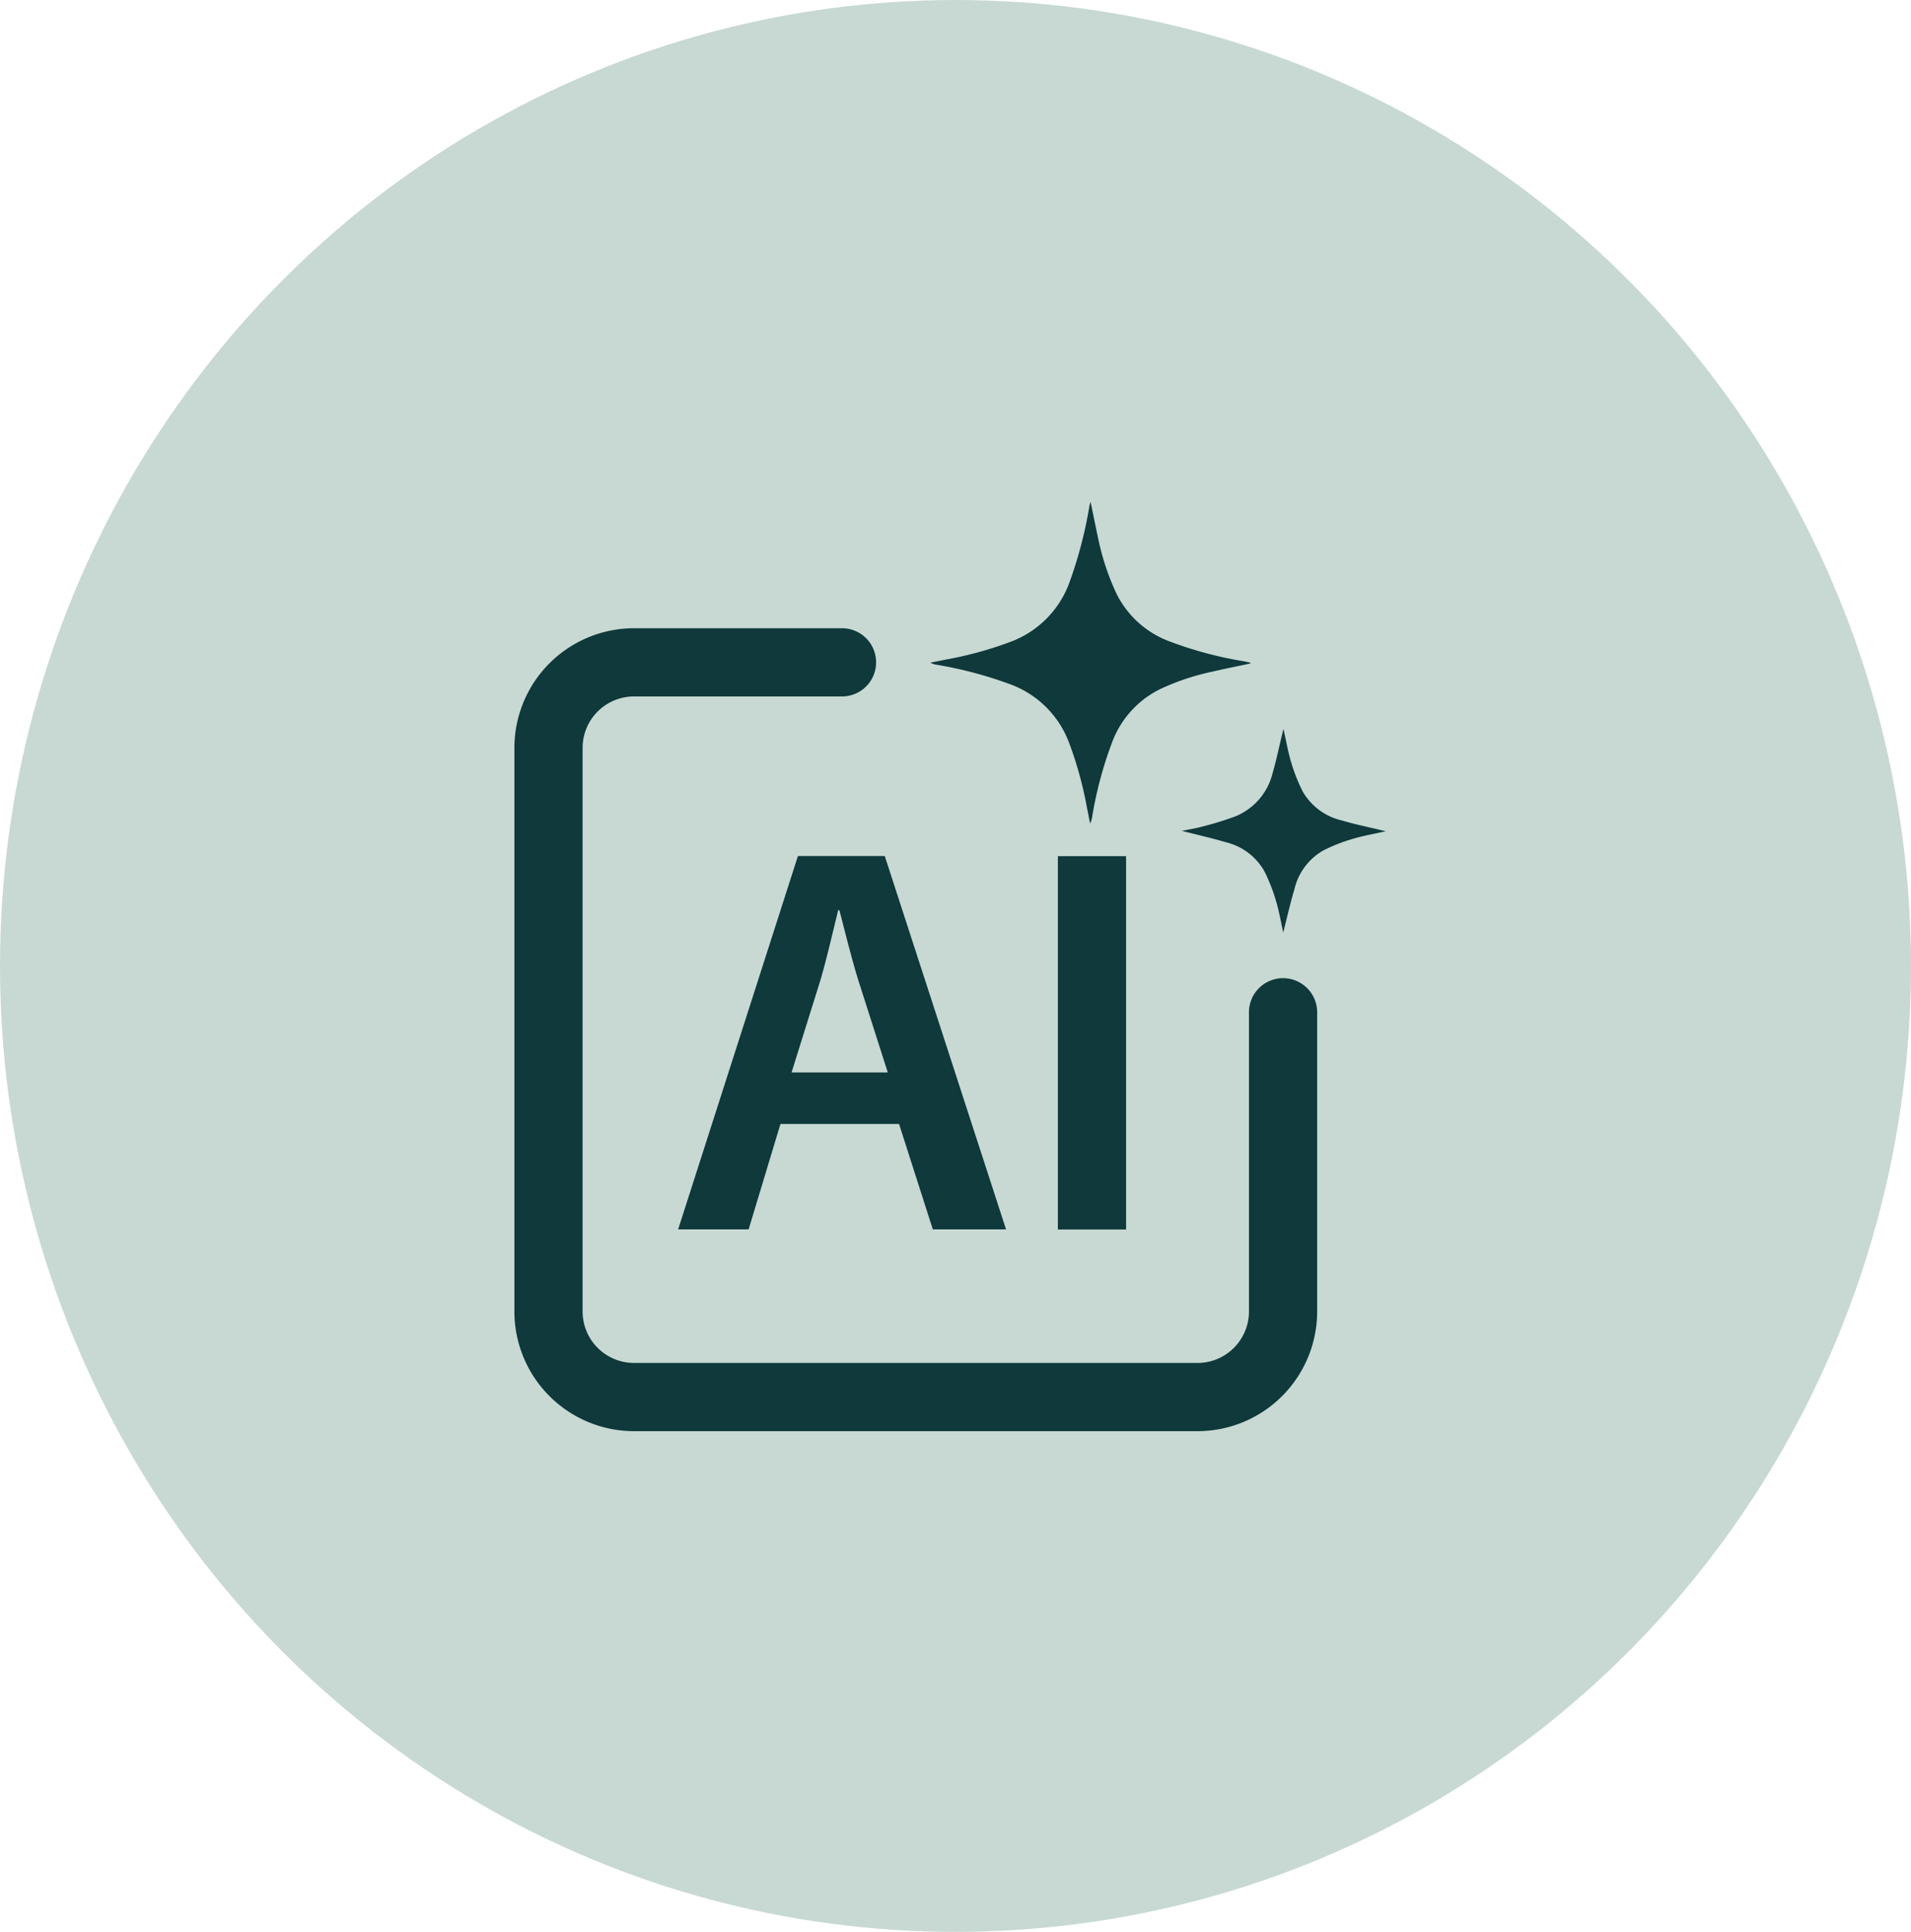
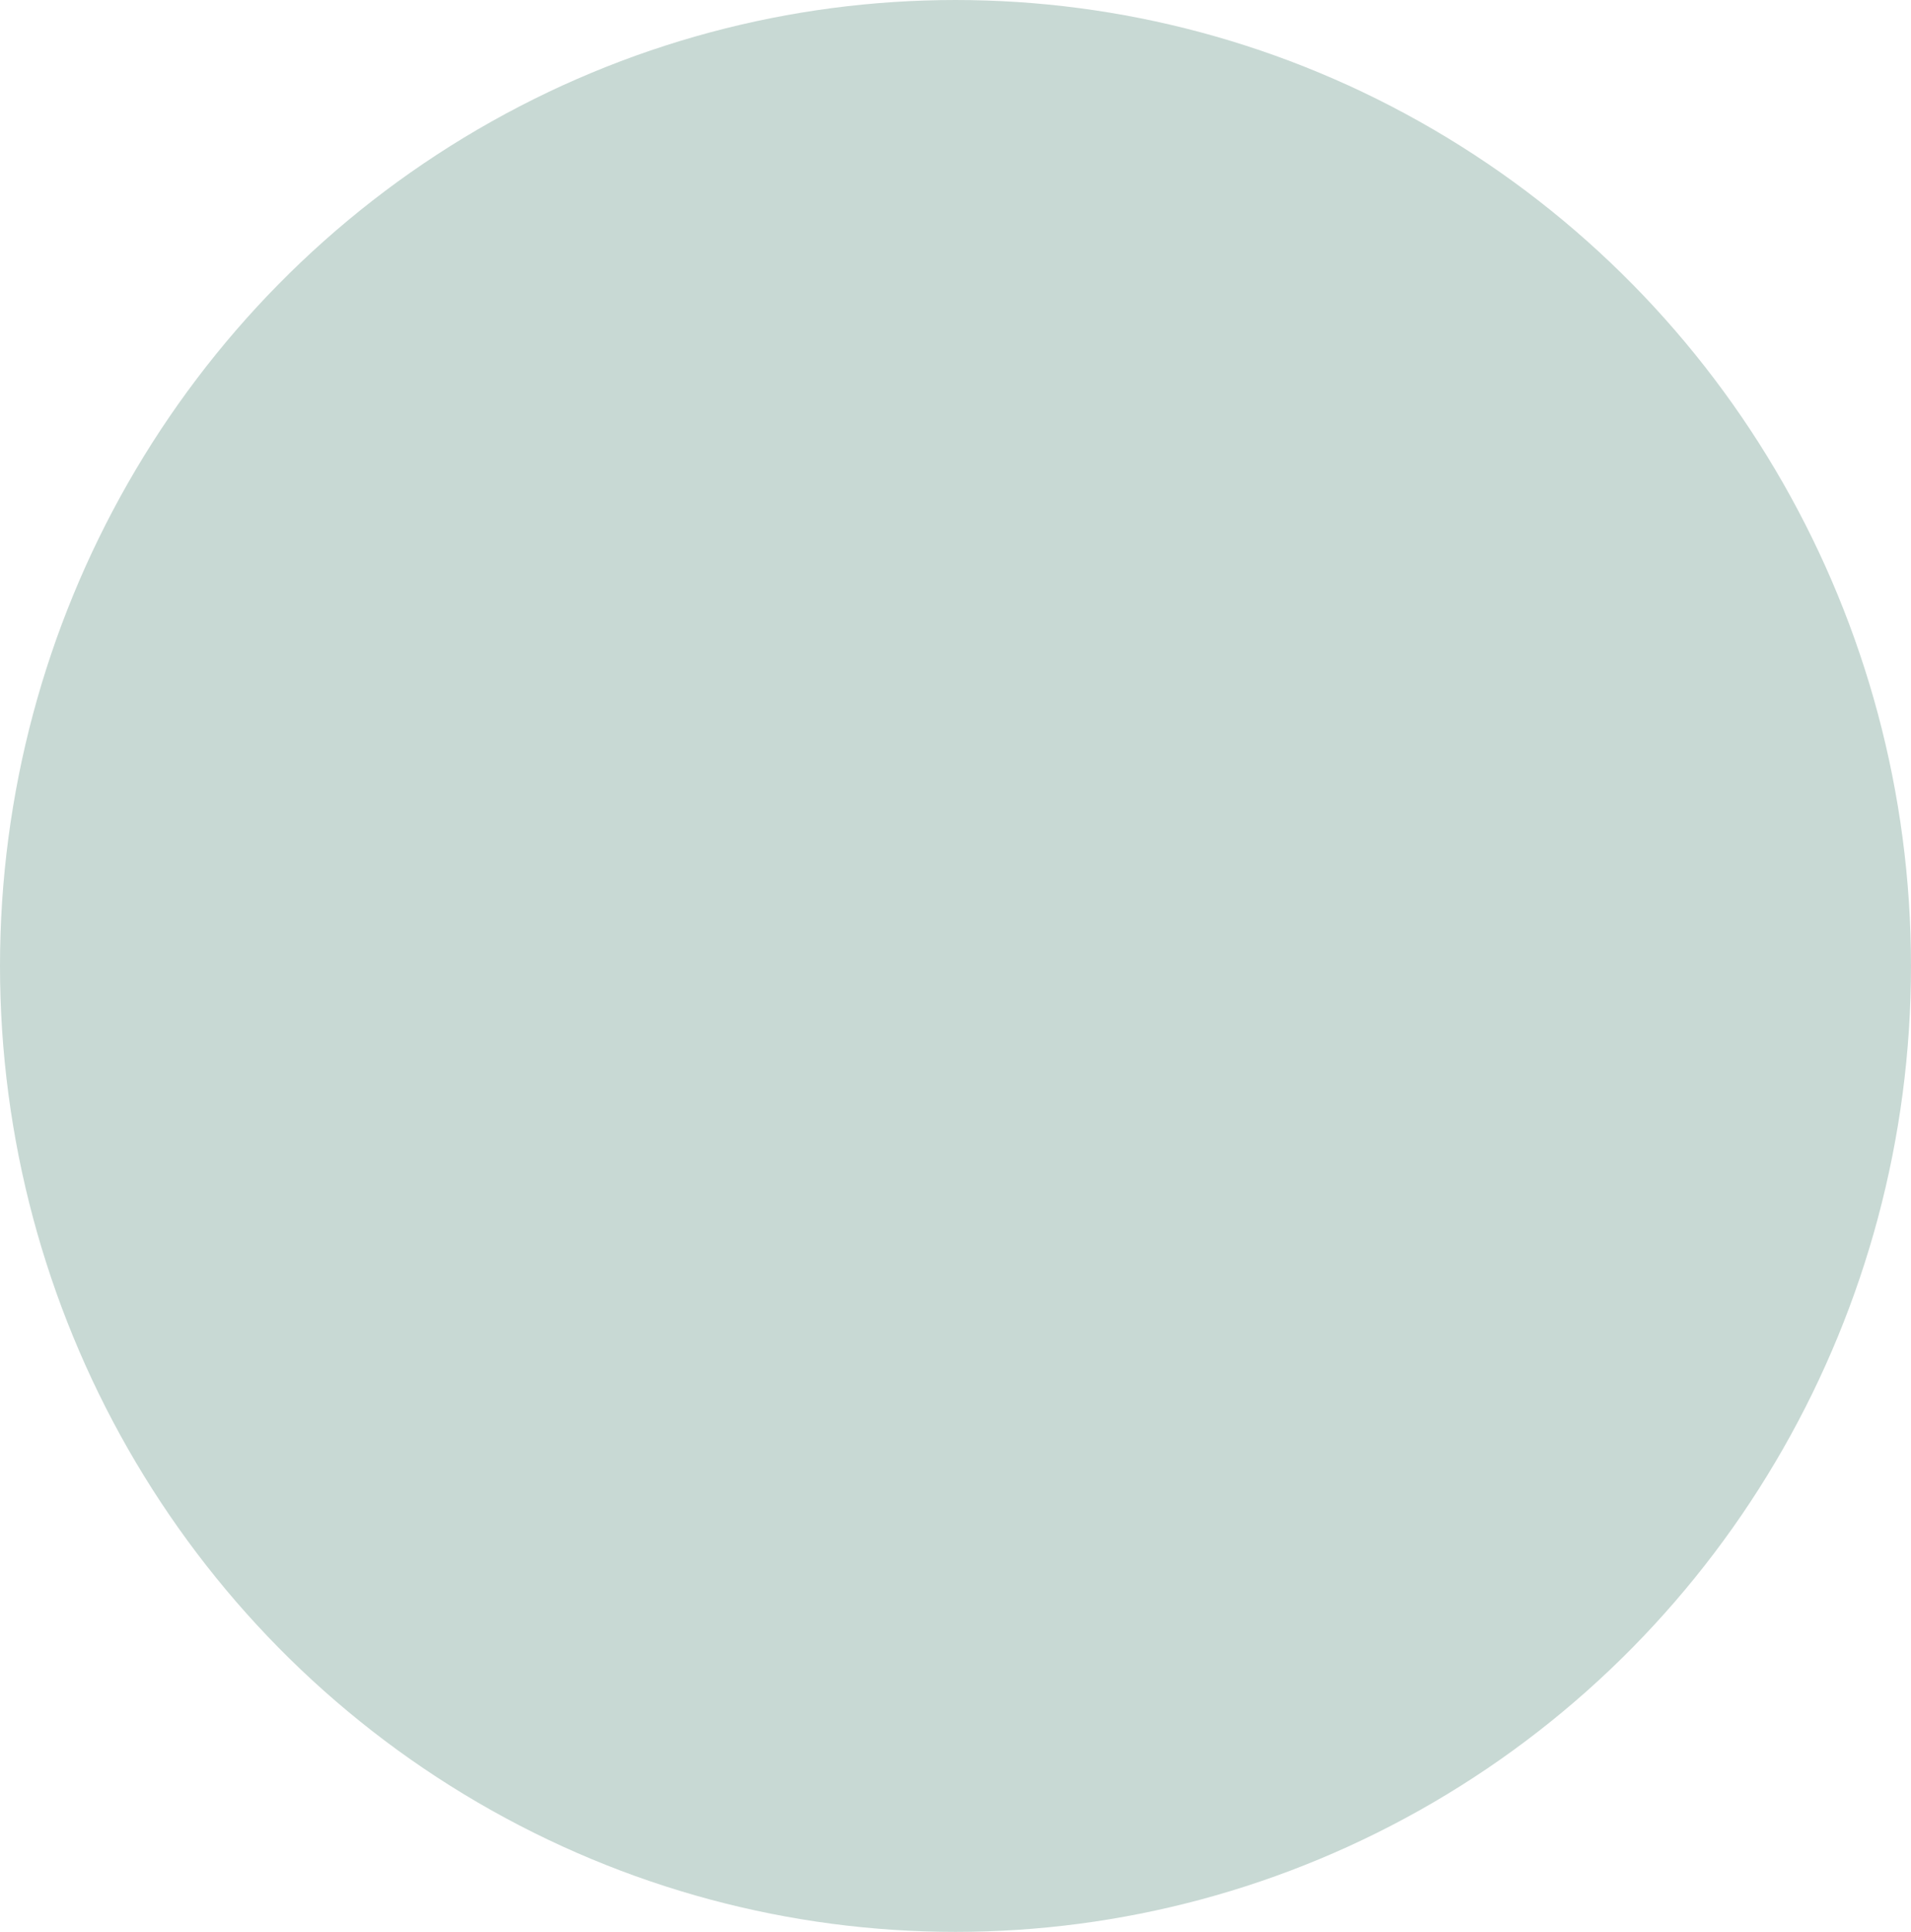
<svg xmlns="http://www.w3.org/2000/svg" width="76.158" height="76.977" viewBox="0 0 76.158 76.977">
  <defs>
    <clipPath id="clip-path">
-       <rect id="Rectangle_2507" data-name="Rectangle 2507" width="40.23" height="42.524" transform="translate(-3 -3)" fill="#0f393a" stroke="#0f393a" stroke-width="0.5" />
-     </clipPath>
+       </clipPath>
  </defs>
  <g id="ai_enabled" data-name="ai enabled" transform="translate(-139.335 -3169.195)">
    <ellipse id="Ellipse_246" data-name="Ellipse 246" cx="38.079" cy="38.488" rx="38.079" ry="38.488" transform="translate(139.335 3169.195)" fill="#c8d9d4" />
    <g id="Group_21841" data-name="Group 21841" transform="translate(160.335 3189.195)">
      <g id="Group_3394" data-name="Group 3394" clip-path="url(#clip-path)">
-         <path id="Path_3059" data-name="Path 3059" d="M30.133,97.664a.86.86,0,0,0-.859.859v11.924a2.55,2.55,0,0,1-2.548,2.548H4.266a2.55,2.55,0,0,1-2.548-2.548V87.987a2.55,2.55,0,0,1,2.548-2.548h8.29a.859.859,0,1,0,0-1.718H4.266A4.271,4.271,0,0,0,0,87.987v22.461a4.271,4.271,0,0,0,4.266,4.266H26.726a4.271,4.271,0,0,0,4.266-4.266V98.523a.86.86,0,0,0-.859-.859" transform="translate(0 -78.189)" fill="#0f393a" stroke="#0f393a" stroke-width="1" />
-         <path id="Path_3060" data-name="Path 3060" d="M256.127,6.435c-.51.109-1.019.209-1.523.327a9.471,9.471,0,0,0-2.1.706,3.863,3.863,0,0,0-1.871,2.049,15.565,15.565,0,0,0-.821,3.049.767.767,0,0,1-.08.246c-.043-.217-.083-.434-.128-.65a15.01,15.01,0,0,0-.721-2.6,3.964,3.964,0,0,0-2.281-2.278,16.3,16.3,0,0,0-3-.8.682.682,0,0,1-.234-.08c.21-.042.42-.083.629-.126a14.764,14.764,0,0,0,2.613-.723,3.965,3.965,0,0,0,2.276-2.283,17.047,17.047,0,0,0,.822-3.12c.007-.037.02-.073.044-.157.107.513.2.982.3,1.446a9.837,9.837,0,0,0,.74,2.229,3.858,3.858,0,0,0,2.037,1.86,15.238,15.238,0,0,0,3.014.815c.084.017.168.034.252.053.008,0,.014.016.025.032" transform="translate(-227.29)" fill="#0f393a" />
-         <path id="Path_3061" data-name="Path 3061" d="M398.973,144.865c-.094-.421-.162-.847-.287-1.256a6.882,6.882,0,0,0-.477-1.21,2.41,2.41,0,0,0-1.536-1.136c-.57-.17-1.152-.3-1.742-.45.283-.058.564-.1.837-.176a13,13,0,0,0,1.294-.4,2.5,2.5,0,0,0,1.49-1.738c.15-.51.256-1.034.382-1.551.013-.055.026-.11.048-.2.106.472.179.912.308,1.334a6.627,6.627,0,0,0,.468,1.177,2.429,2.429,0,0,0,1.554,1.14c.509.152,1.033.257,1.55.382l.2.047c-.471.106-.91.179-1.332.308a6.6,6.6,0,0,0-1.177.467,2.41,2.41,0,0,0-1.135,1.538c-.17.57-.3,1.152-.447,1.729" transform="translate(-368.833 -127.707)" fill="#0f393a" />
-         <path id="Path_3062" data-name="Path 3062" d="M95.257,224.26l-1.269,4.2H91.179l4.774-14.876h3.461l4.833,14.876h-2.918l-1.346-4.2Zm4.277-2.054-1.172-3.665c-.286-.922-.531-1.934-.756-2.8h-.049c-.216.873-.444,1.9-.707,2.787L95.7,222.206Z" transform="translate(-85.154 -199.475)" fill="#0f393a" />
-         <rect id="Rectangle_2506" data-name="Rectangle 2506" width="2.719" height="14.876" transform="translate(21.158 14.114)" fill="#0f393a" />
+         <path id="Path_3062" data-name="Path 3062" d="M95.257,224.26l-1.269,4.2H91.179l4.774-14.876h3.461l4.833,14.876h-2.918Zm4.277-2.054-1.172-3.665c-.286-.922-.531-1.934-.756-2.8h-.049c-.216.873-.444,1.9-.707,2.787L95.7,222.206Z" transform="translate(-85.154 -199.475)" fill="#0f393a" />
      </g>
    </g>
  </g>
</svg>